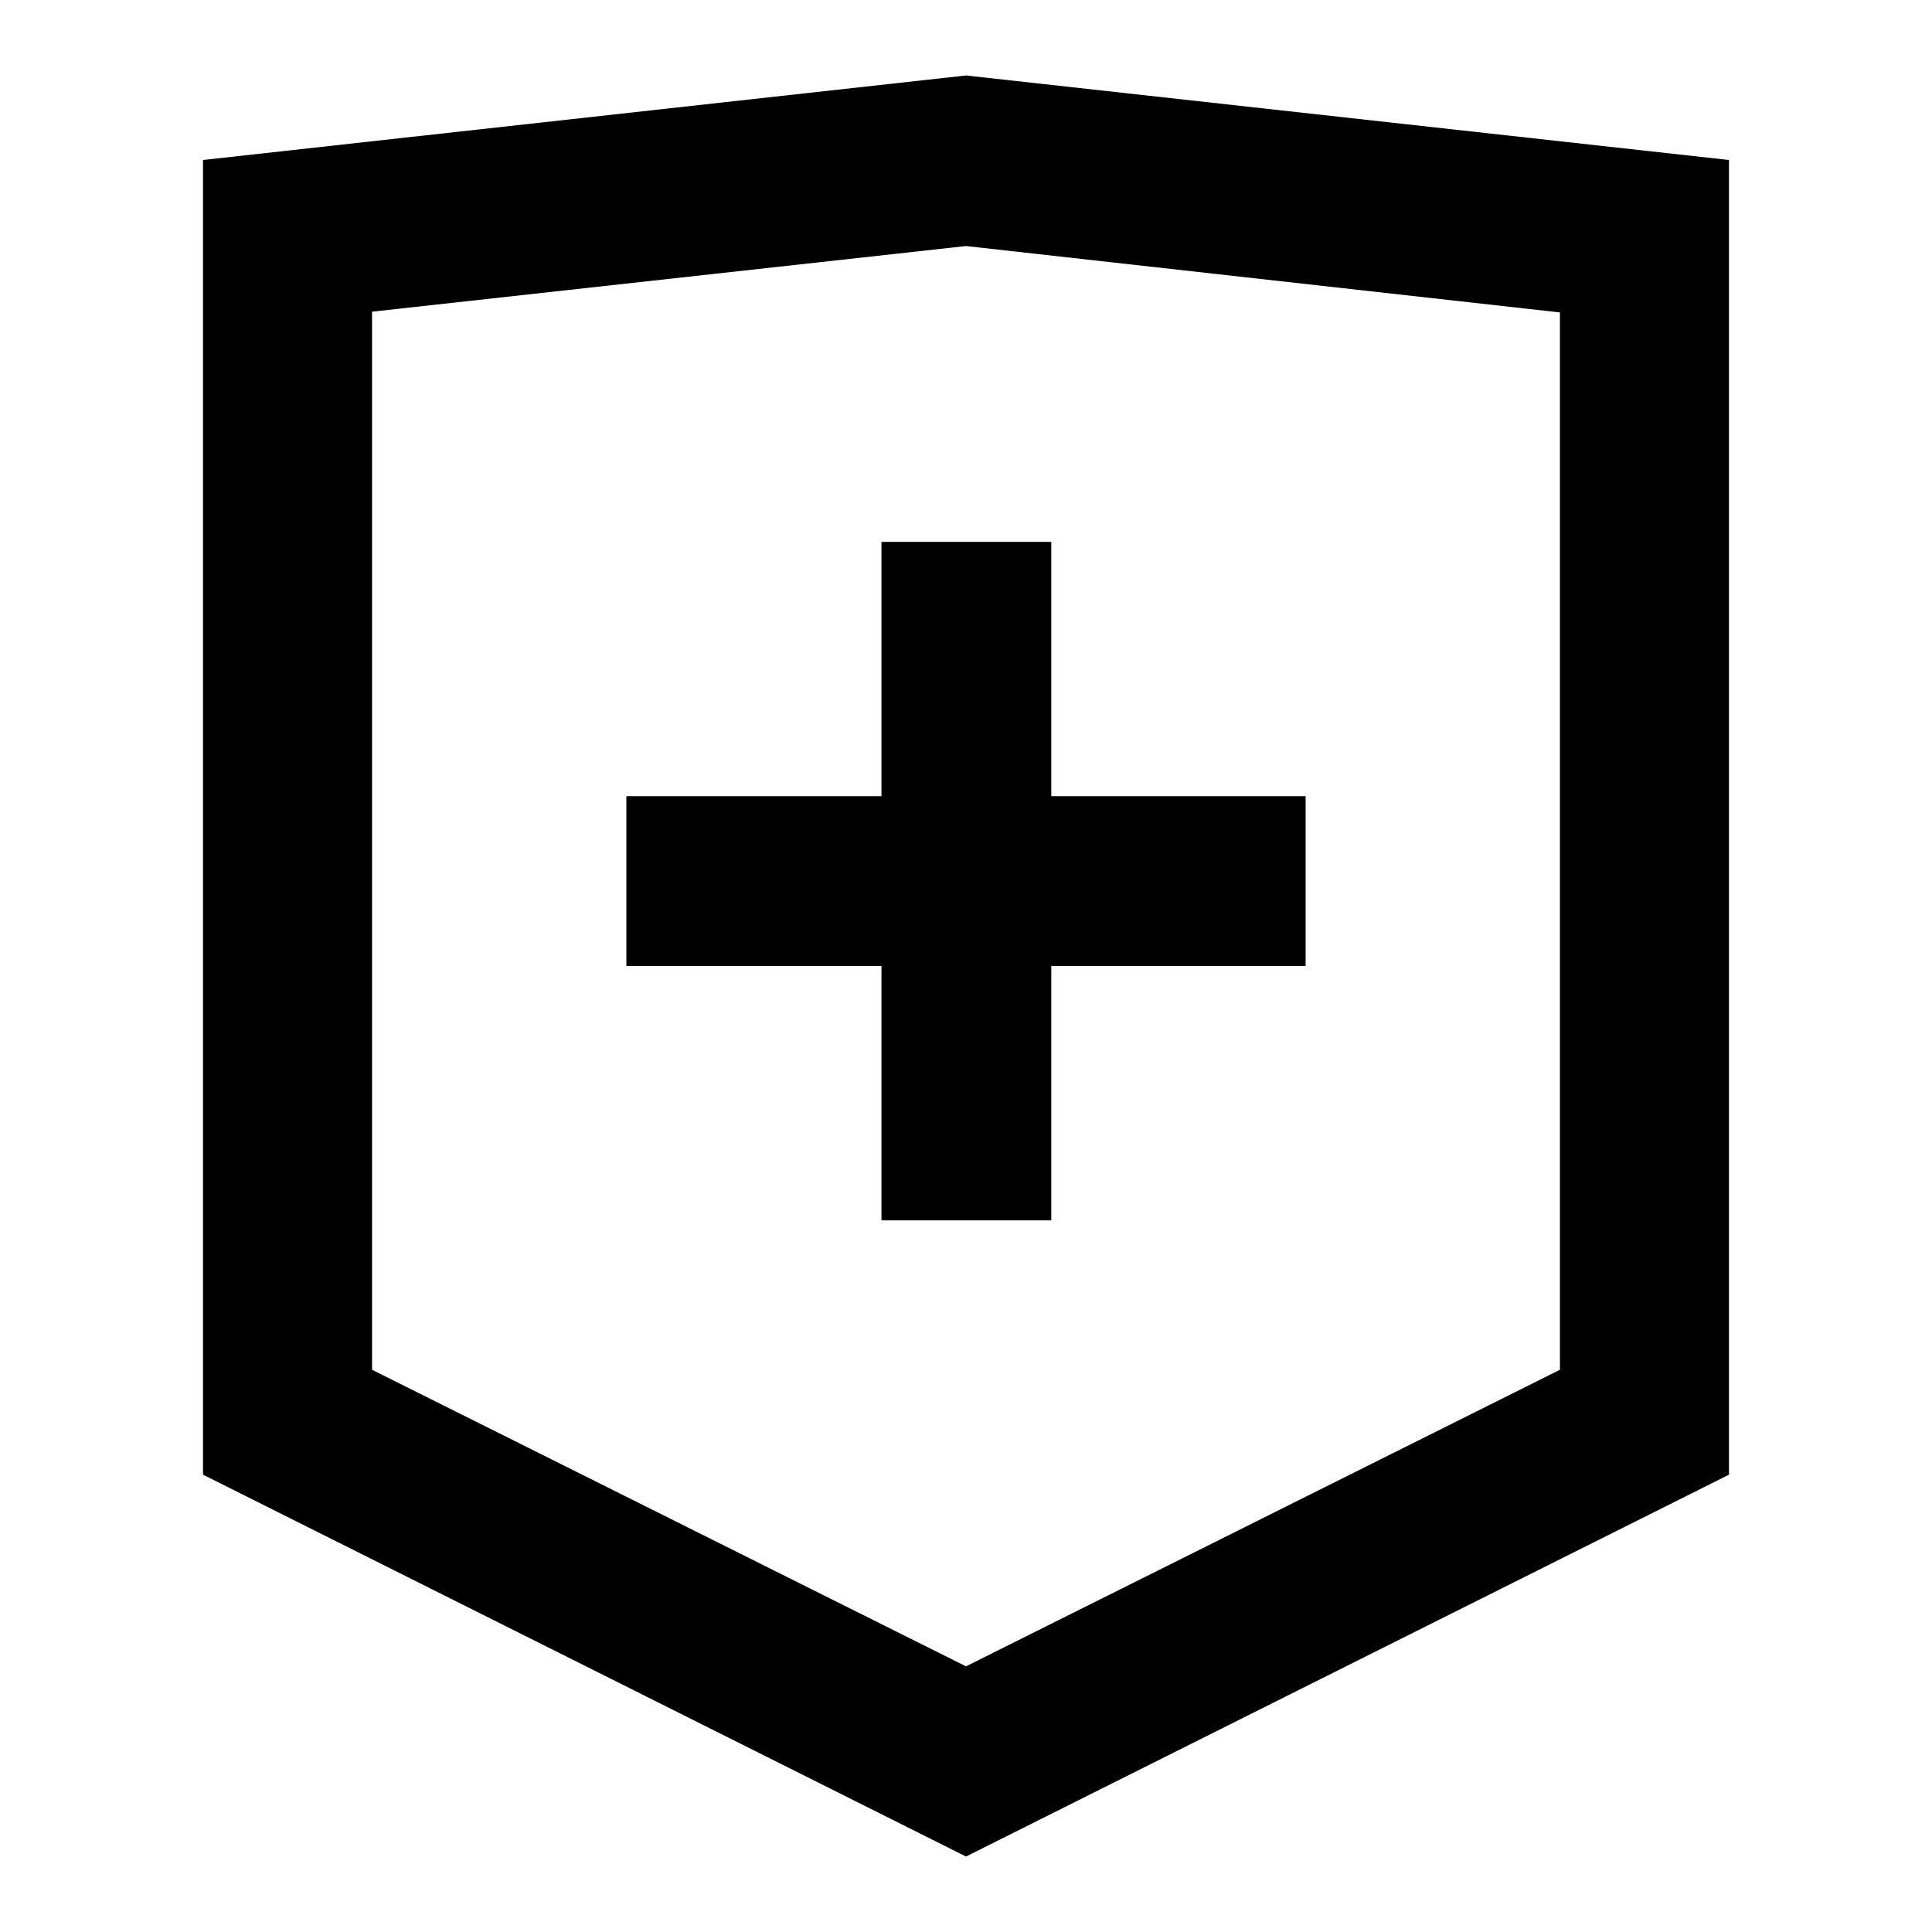
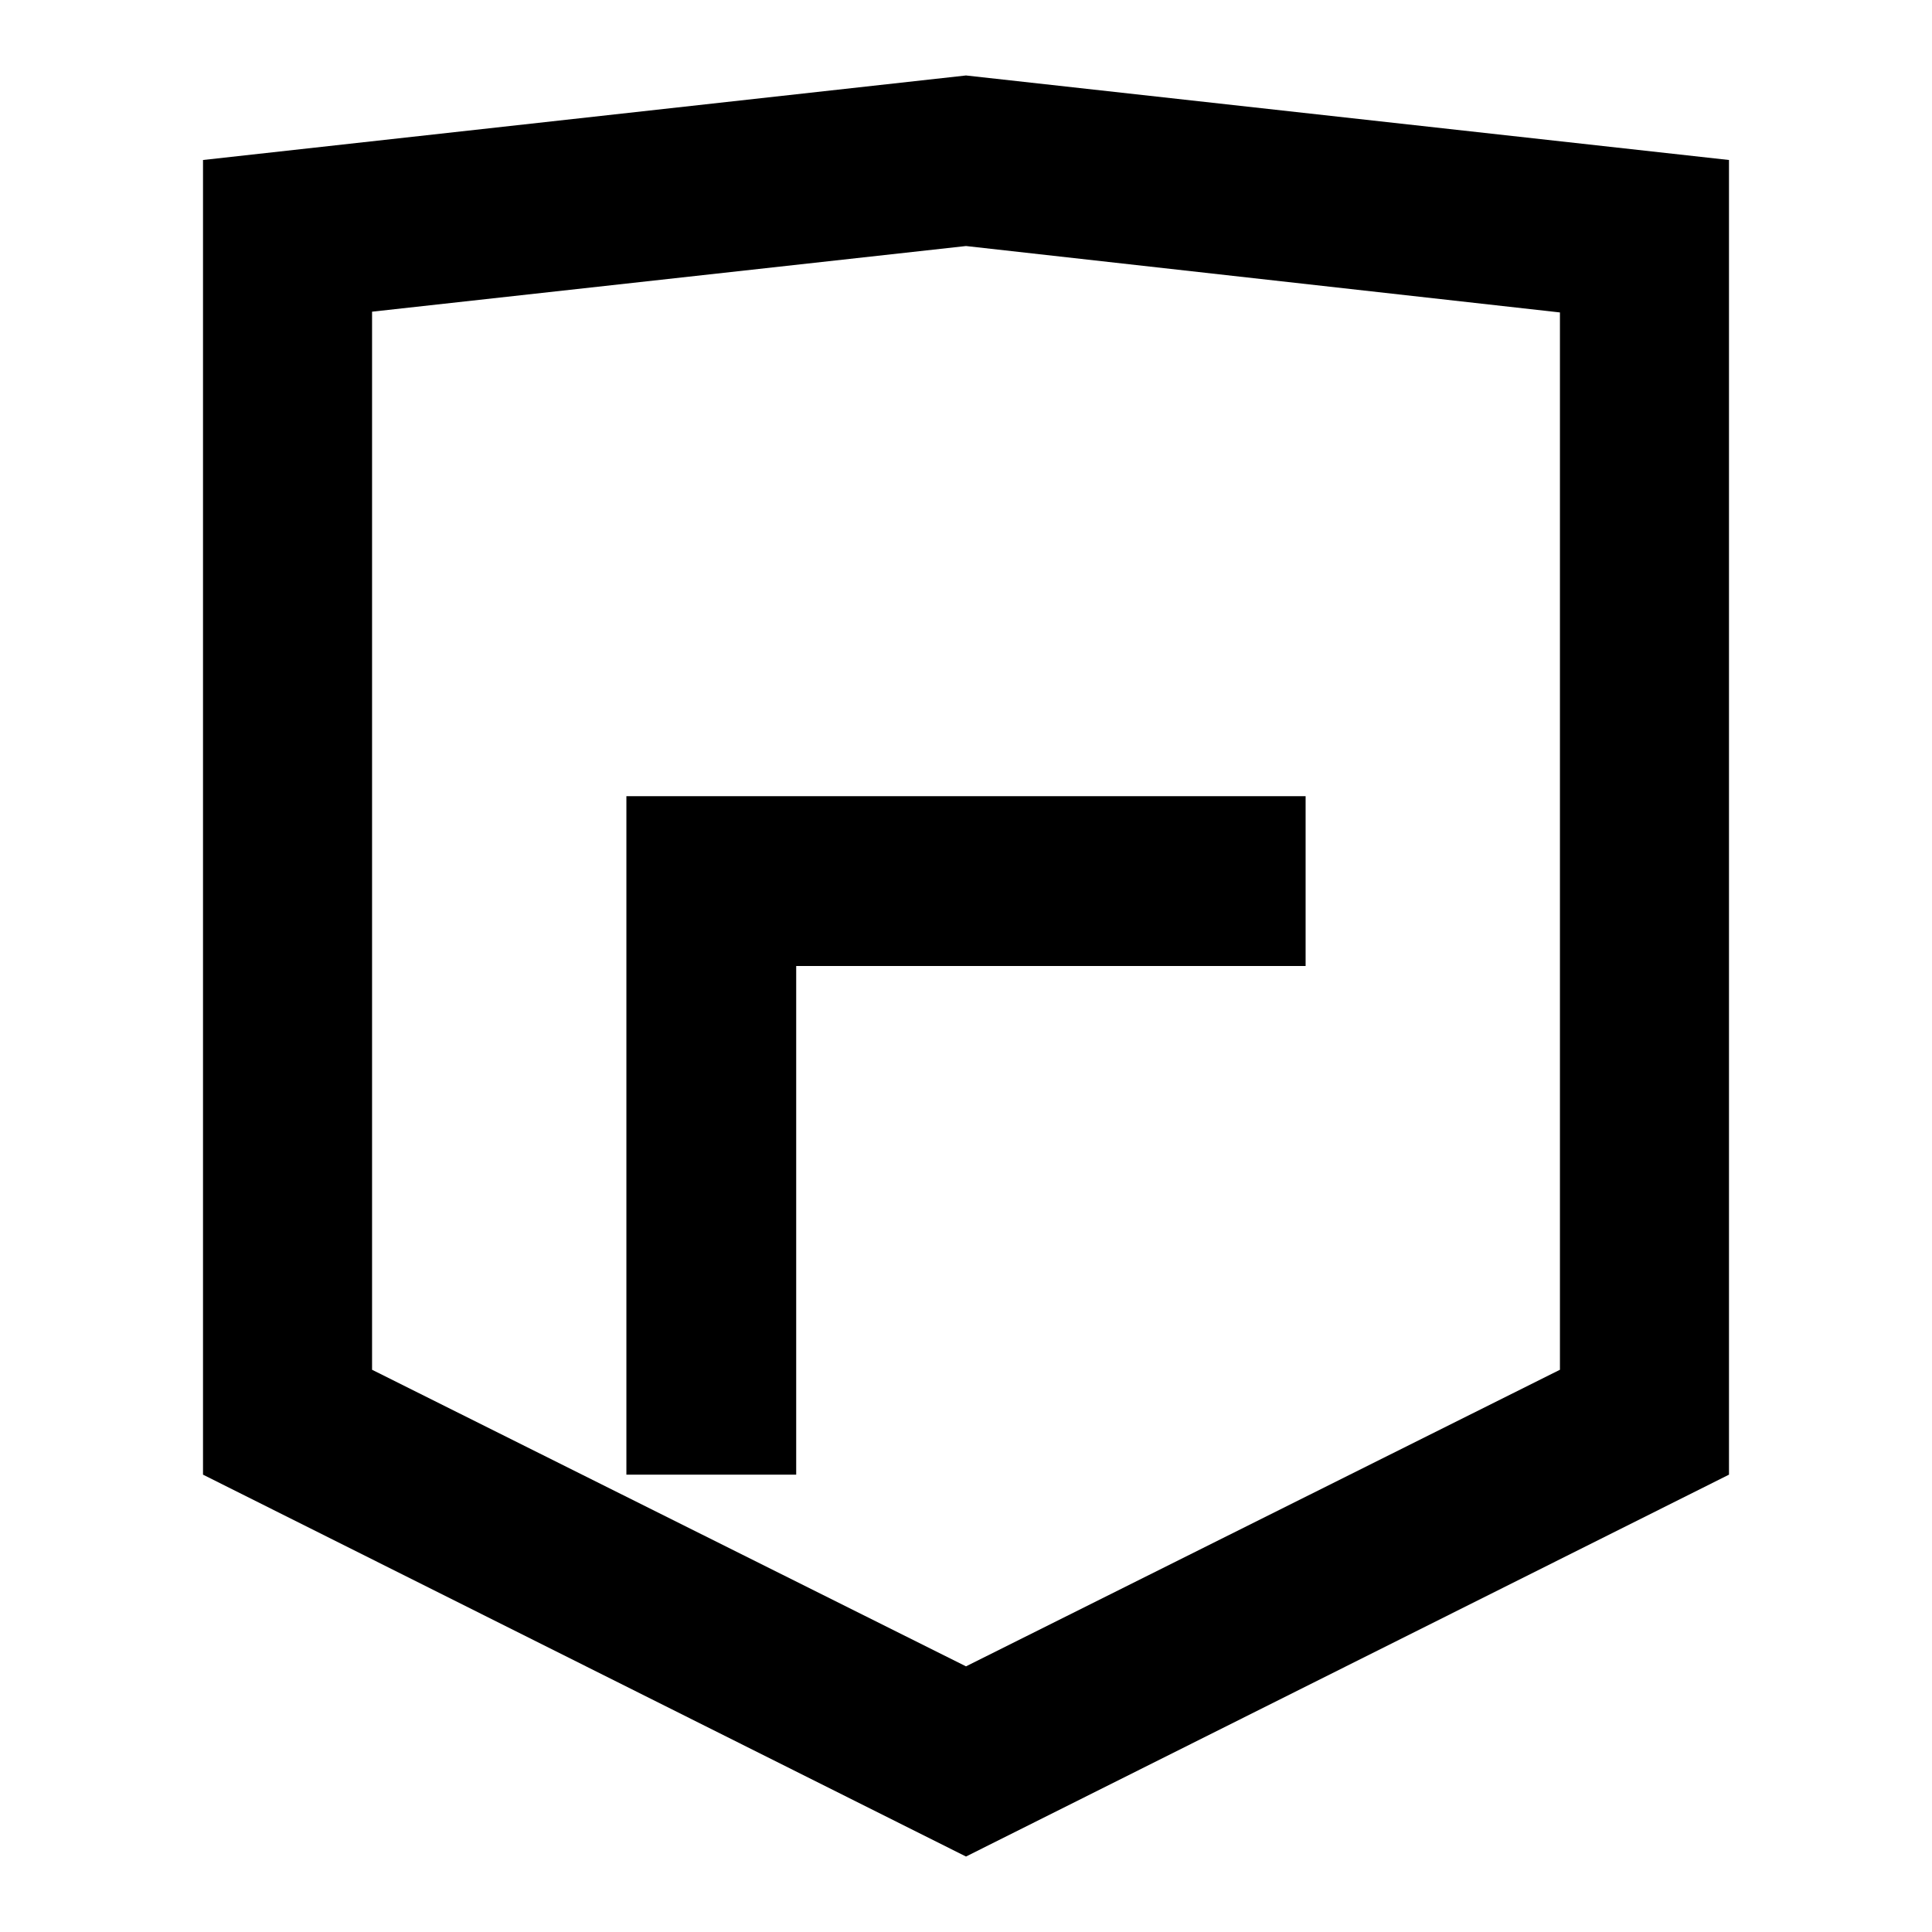
<svg xmlns="http://www.w3.org/2000/svg" version="1.1" x="0px" y="0px" viewBox="0 0 256 256" enable-background="new 0 0 256 256" xml:space="preserve">
  <g>
-     <path fill="#000000" d="M49.3,181.5l78.7,39.3l78.7-39.3V41.4L128,32.6l-78.7,8.7V181.5z M26.9,21.2L128,10l101.1,11.2v174.2 L128,246L26.9,195.4V21.2z M83,105.5H173V128H83V105.5z M116.8,71.8h22.5v89.9h-22.5V71.8z" />
+     <path fill="#000000" d="M49.3,181.5l78.7,39.3l78.7-39.3V41.4L128,32.6l-78.7,8.7V181.5z M26.9,21.2L128,10l101.1,11.2v174.2 L128,246L26.9,195.4V21.2z M83,105.5H173V128H83V105.5z h22.5v89.9h-22.5V71.8z" />
  </g>
</svg>